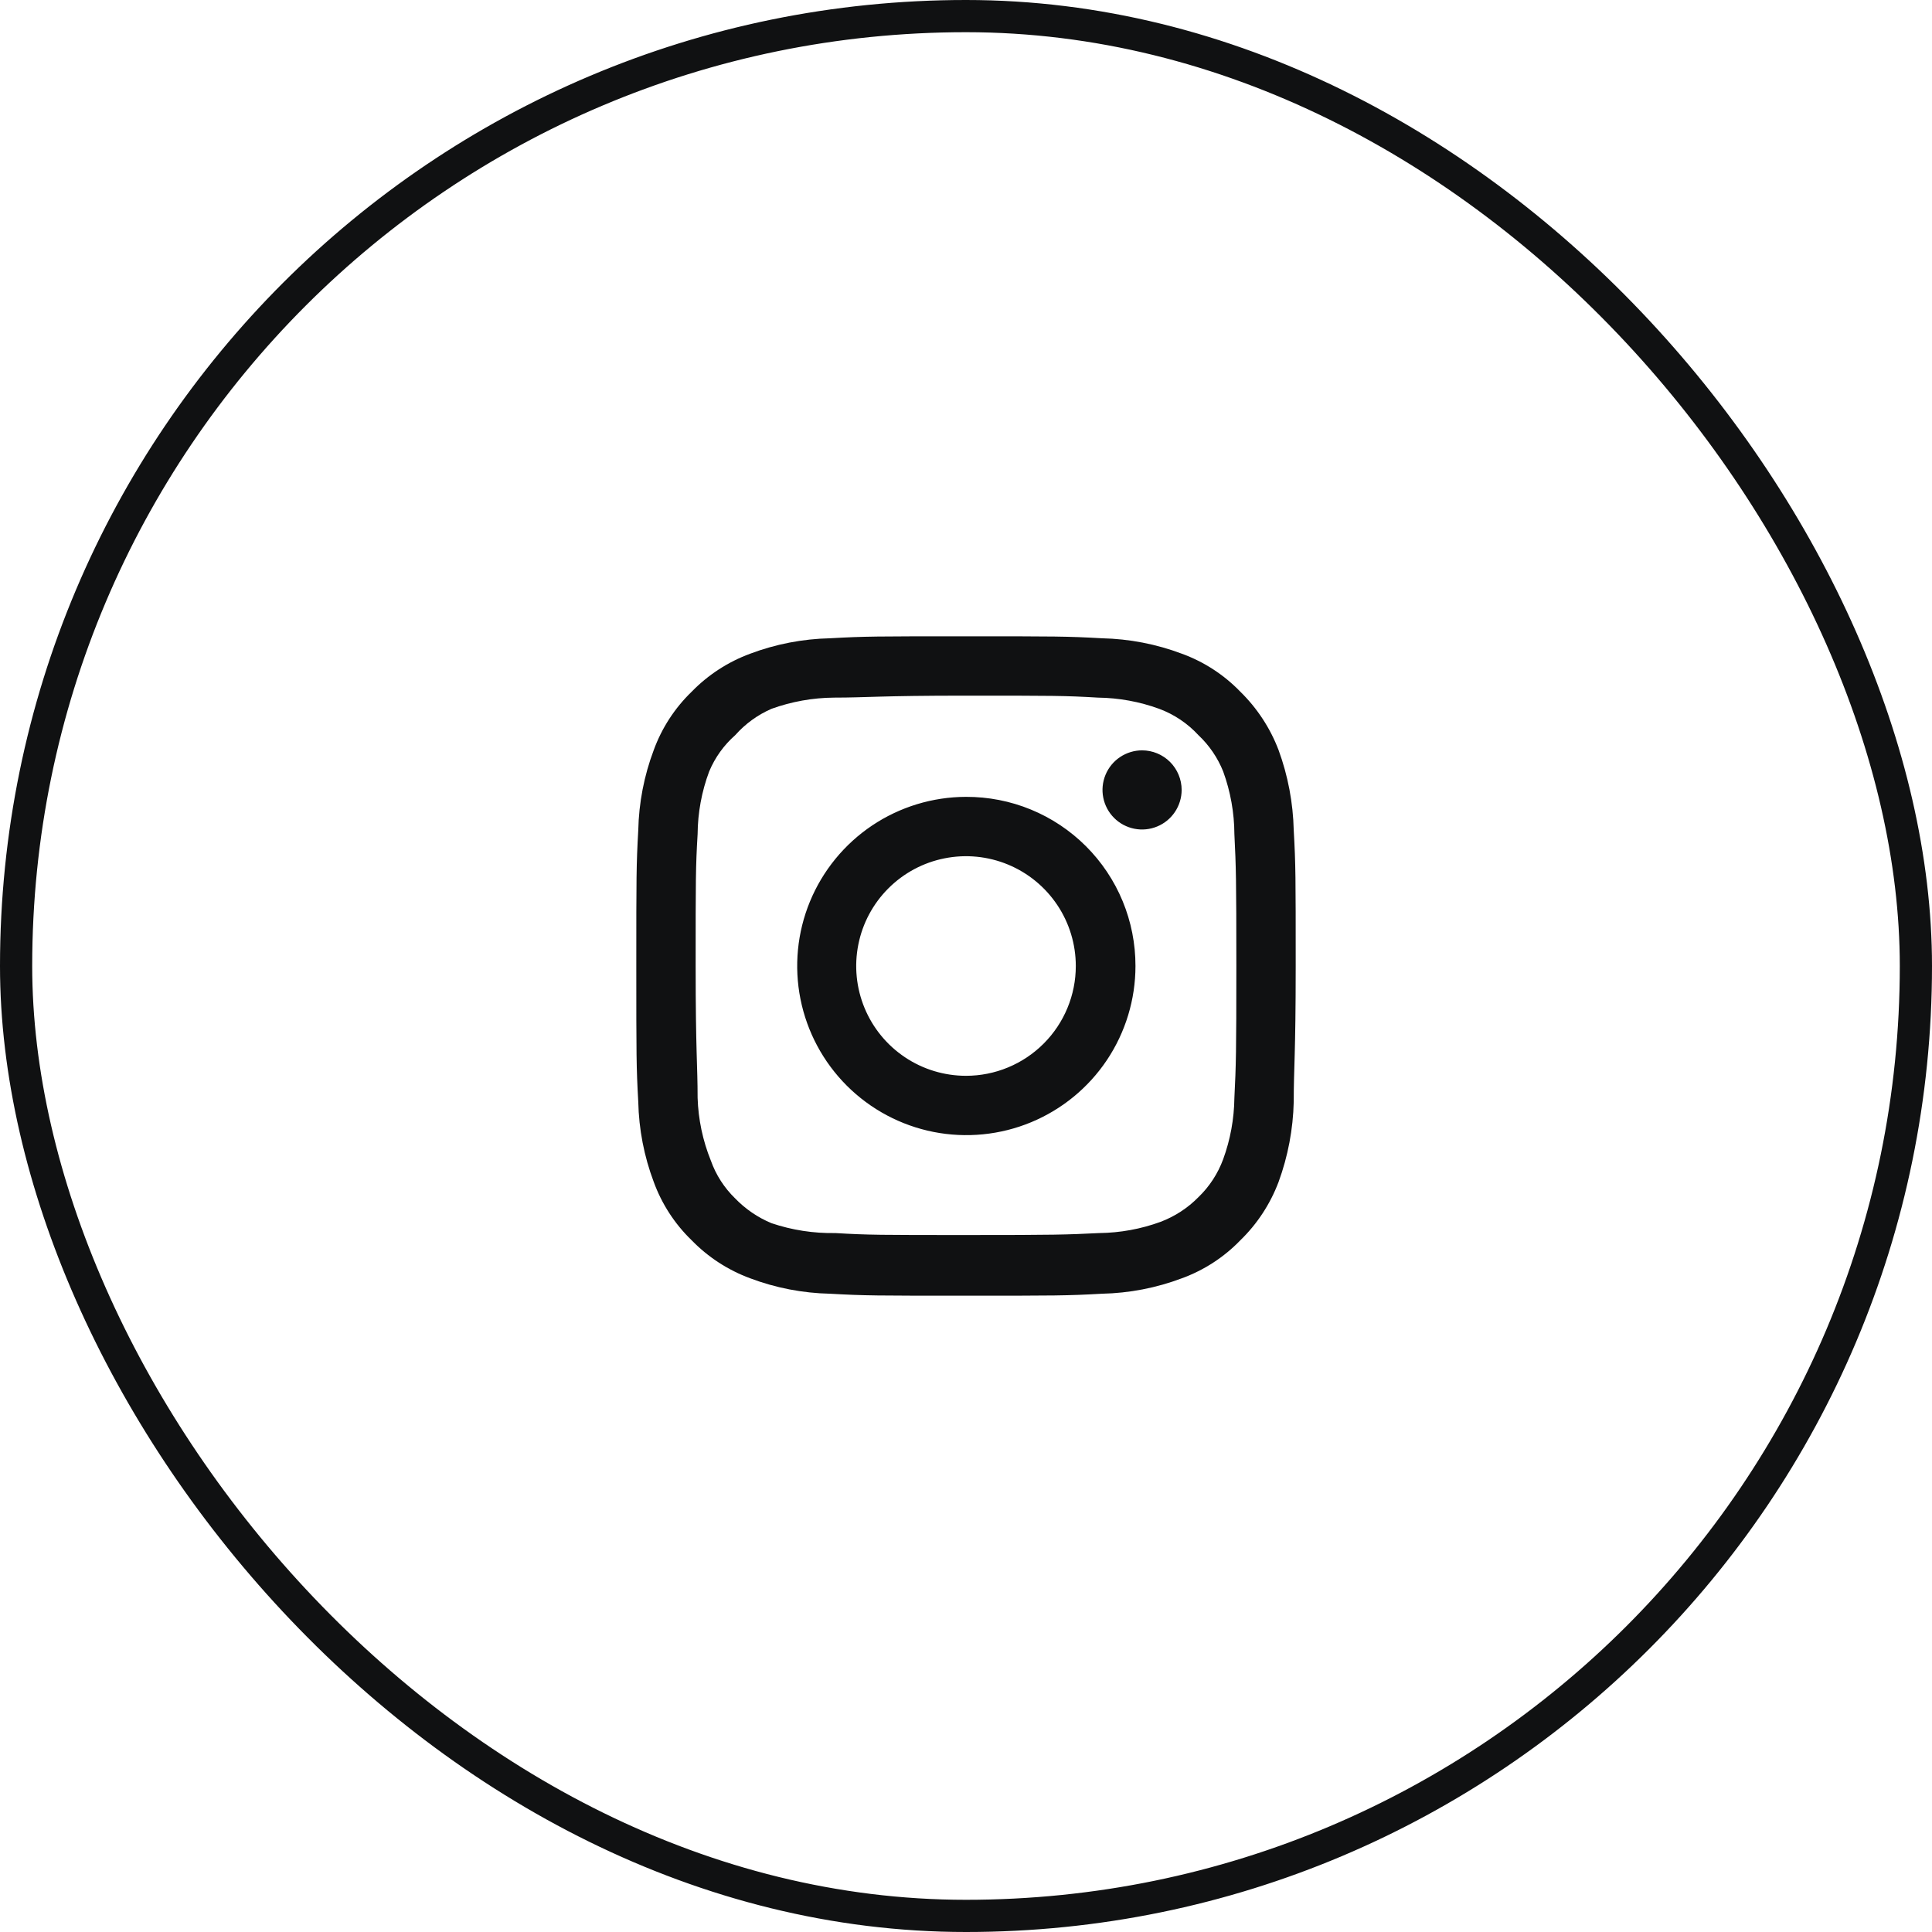
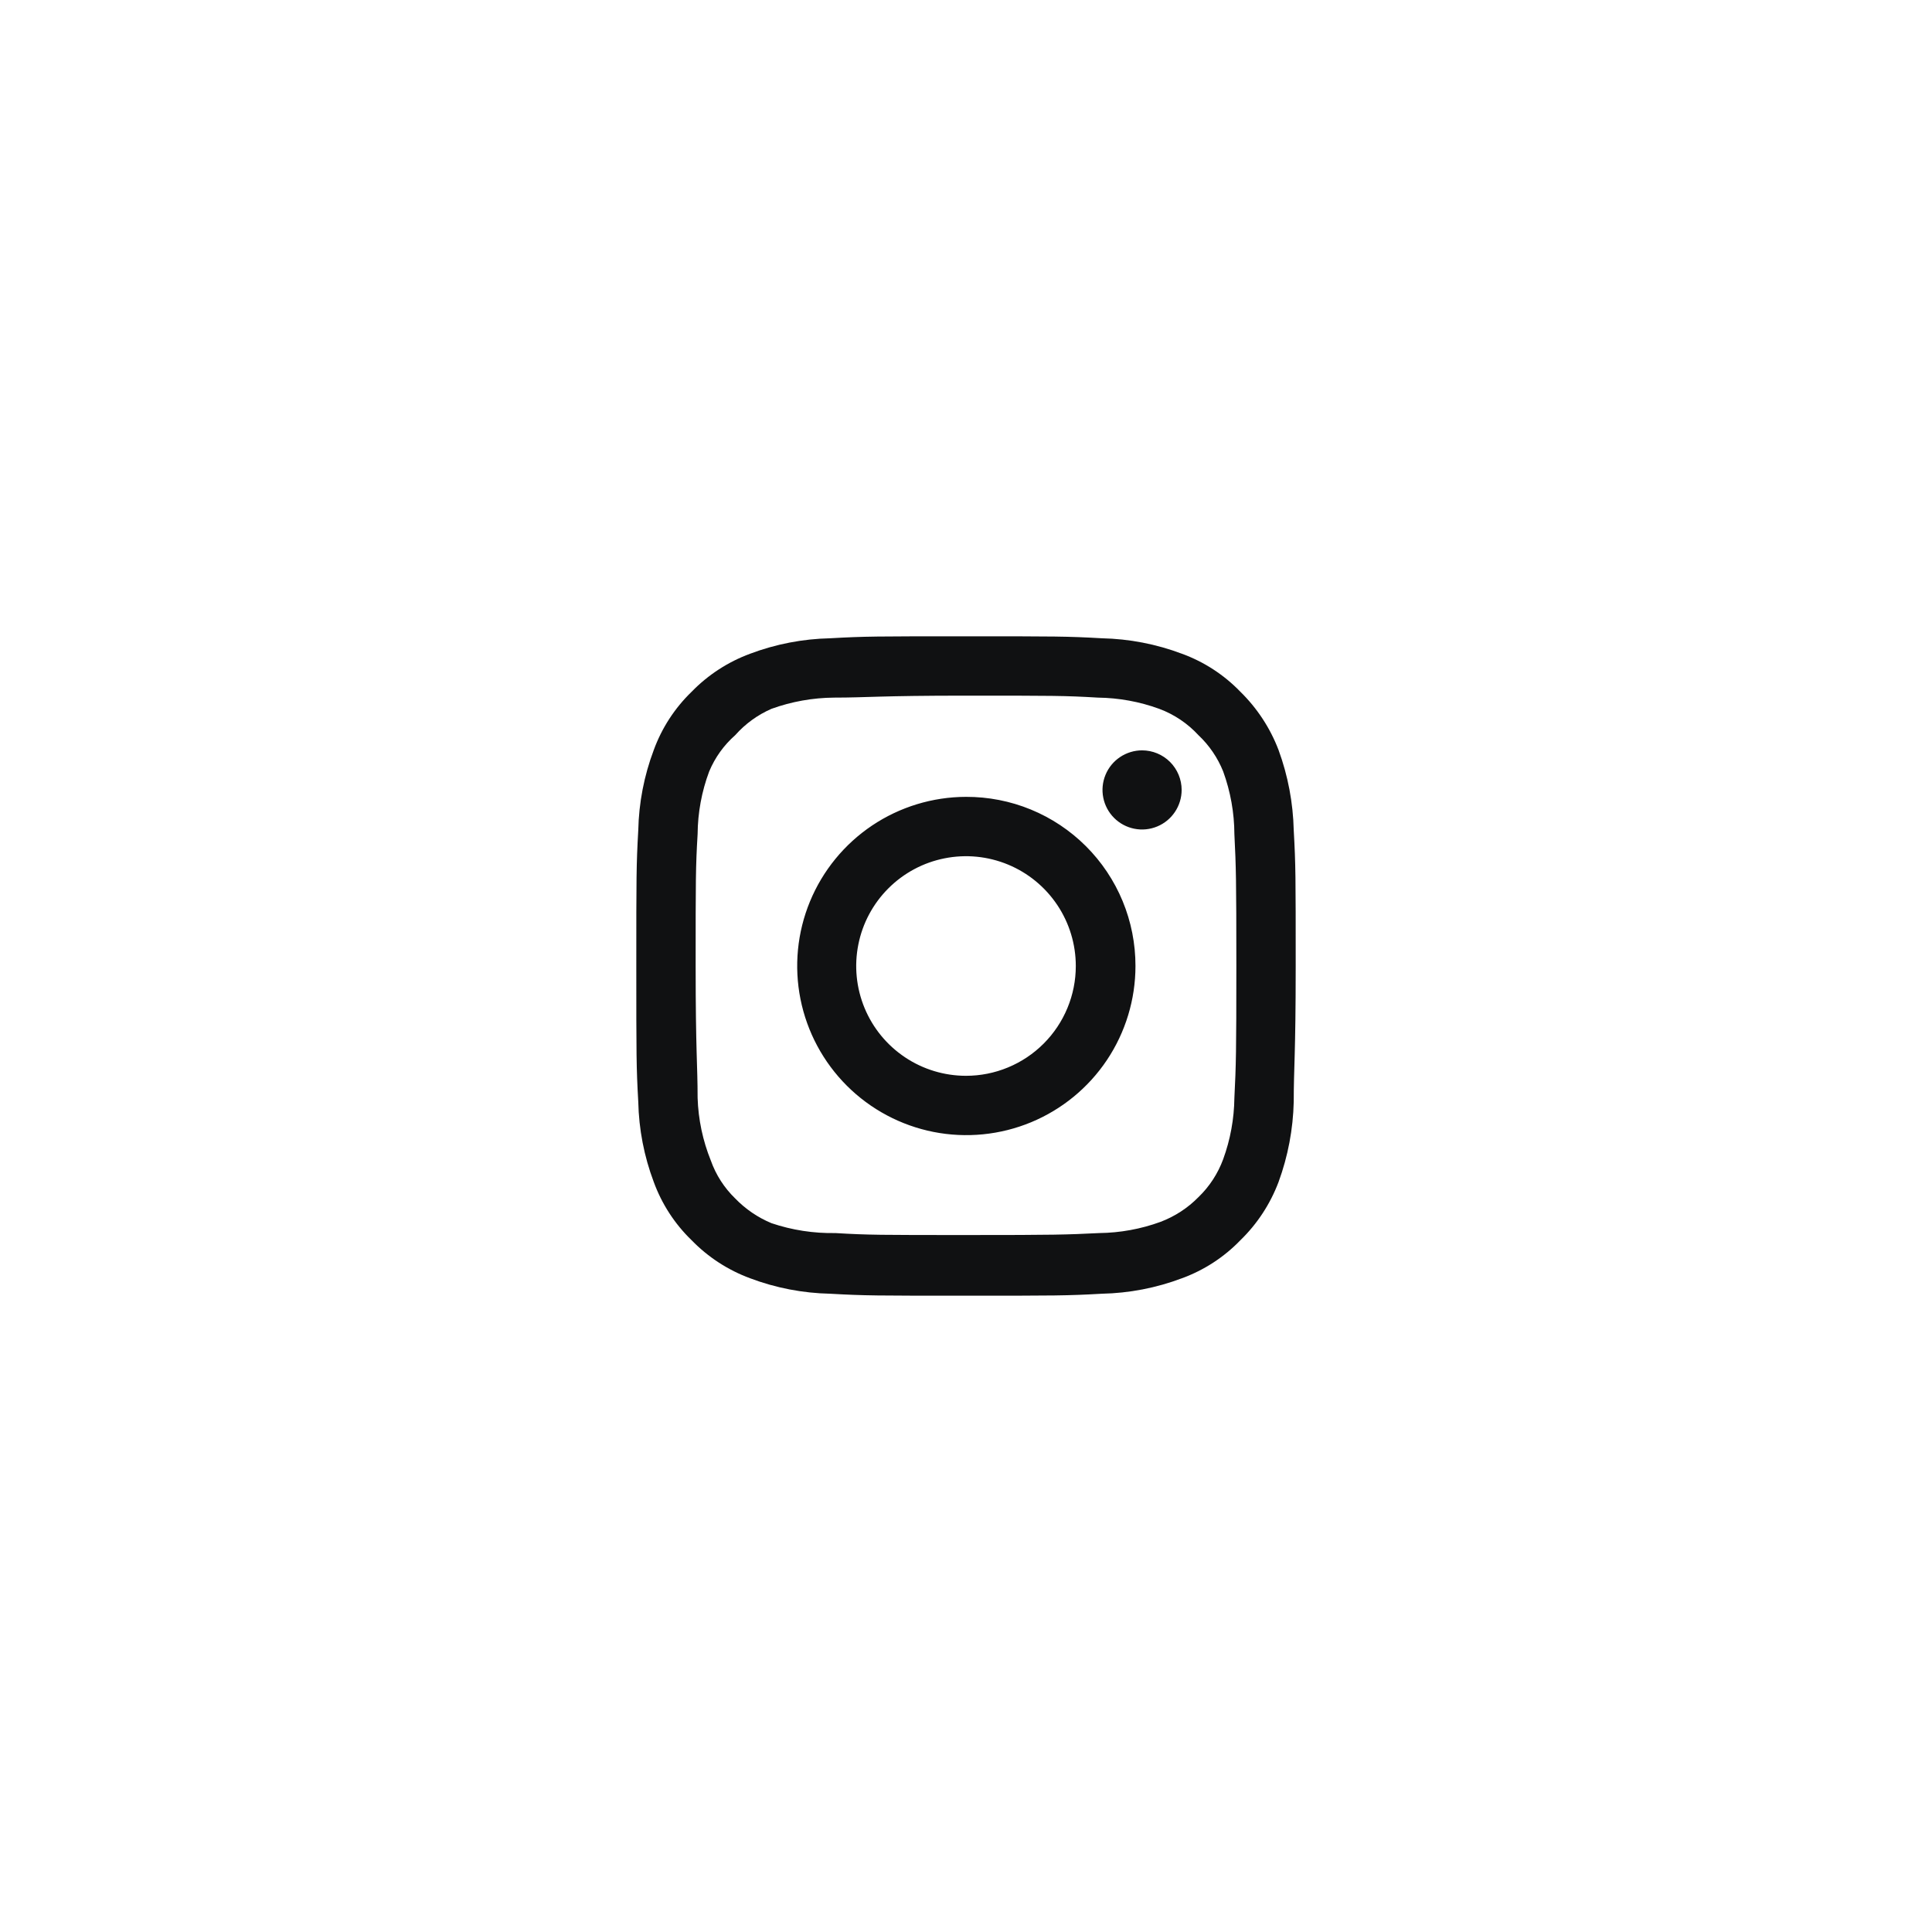
<svg xmlns="http://www.w3.org/2000/svg" width="60" height="60" viewBox="0 0 60 60" fill="none">
-   <rect x="0.5" y="0.5" width="59" height="59" rx="29.5" stroke="#101112" />
  <path d="M35.468 23.303C35.225 23.303 34.987 23.376 34.785 23.511C34.583 23.646 34.426 23.837 34.333 24.062C34.24 24.287 34.215 24.534 34.263 24.772C34.31 25.01 34.427 25.229 34.599 25.401C34.771 25.573 34.99 25.69 35.228 25.737C35.466 25.785 35.714 25.76 35.938 25.667C36.163 25.574 36.354 25.417 36.489 25.215C36.624 25.013 36.697 24.775 36.697 24.532C36.697 24.206 36.567 23.894 36.337 23.663C36.106 23.433 35.794 23.303 35.468 23.303ZM40.178 25.781C40.158 24.932 39.999 24.091 39.707 23.293C39.447 22.61 39.041 21.992 38.519 21.481C38.012 20.956 37.392 20.553 36.707 20.303C35.911 20.003 35.069 19.84 34.219 19.822C33.133 19.761 32.785 19.761 30 19.761C27.215 19.761 26.867 19.761 25.781 19.822C24.931 19.84 24.089 20.003 23.293 20.303C22.609 20.556 21.99 20.958 21.481 21.481C20.956 21.988 20.553 22.608 20.303 23.293C20.003 24.089 19.84 24.931 19.822 25.781C19.761 26.867 19.761 27.215 19.761 30C19.761 32.785 19.761 33.133 19.822 34.219C19.84 35.069 20.003 35.911 20.303 36.707C20.553 37.392 20.956 38.012 21.481 38.519C21.99 39.042 22.609 39.444 23.293 39.697C24.089 39.998 24.931 40.16 25.781 40.178C26.867 40.239 27.215 40.239 30 40.239C32.785 40.239 33.133 40.239 34.219 40.178C35.069 40.16 35.911 39.998 36.707 39.697C37.392 39.447 38.012 39.044 38.519 38.519C39.044 38.01 39.449 37.391 39.707 36.707C39.999 35.909 40.158 35.068 40.178 34.219C40.178 33.133 40.239 32.785 40.239 30C40.239 27.215 40.239 26.867 40.178 25.781ZM38.335 34.096C38.327 34.746 38.21 35.39 37.987 36C37.823 36.446 37.561 36.849 37.219 37.178C36.887 37.516 36.485 37.778 36.041 37.946C35.431 38.169 34.787 38.286 34.137 38.294C33.113 38.345 32.734 38.355 30.041 38.355C27.348 38.355 26.969 38.355 25.945 38.294C25.27 38.306 24.598 38.203 23.959 37.987C23.535 37.811 23.151 37.549 22.832 37.219C22.493 36.89 22.233 36.487 22.075 36.041C21.825 35.422 21.686 34.763 21.665 34.096C21.665 33.072 21.604 32.693 21.604 30C21.604 27.307 21.604 26.928 21.665 25.904C21.67 25.24 21.791 24.581 22.024 23.959C22.204 23.527 22.481 23.141 22.832 22.832C23.144 22.48 23.528 22.201 23.959 22.013C24.583 21.788 25.241 21.67 25.904 21.665C26.928 21.665 27.307 21.604 30 21.604C32.693 21.604 33.072 21.604 34.096 21.665C34.746 21.673 35.39 21.79 36 22.013C36.465 22.186 36.883 22.467 37.219 22.832C37.554 23.147 37.816 23.532 37.987 23.959C38.214 24.582 38.332 25.241 38.335 25.904C38.386 26.928 38.396 27.307 38.396 30C38.396 32.693 38.386 33.072 38.335 34.096ZM30 24.747C28.962 24.749 27.947 25.059 27.084 25.637C26.222 26.216 25.55 27.037 25.154 27.997C24.758 28.957 24.656 30.013 24.86 31.031C25.064 32.049 25.565 32.984 26.3 33.718C27.035 34.452 27.971 34.951 28.989 35.153C30.008 35.354 31.064 35.25 32.023 34.852C32.982 34.454 33.802 33.781 34.379 32.917C34.955 32.054 35.263 31.038 35.263 30C35.264 29.309 35.129 28.625 34.865 27.986C34.601 27.347 34.213 26.767 33.724 26.279C33.235 25.791 32.654 25.404 32.015 25.141C31.376 24.878 30.691 24.745 30 24.747ZM30 33.41C29.326 33.41 28.666 33.21 28.106 32.835C27.545 32.46 27.108 31.928 26.85 31.305C26.592 30.682 26.524 29.996 26.656 29.335C26.787 28.673 27.112 28.066 27.589 27.589C28.066 27.112 28.673 26.787 29.335 26.656C29.996 26.524 30.682 26.592 31.305 26.85C31.928 27.108 32.46 27.545 32.835 28.106C33.21 28.666 33.41 29.326 33.41 30C33.41 30.448 33.322 30.891 33.15 31.305C32.979 31.718 32.728 32.094 32.411 32.411C32.094 32.728 31.718 32.979 31.305 33.15C30.891 33.322 30.448 33.41 30 33.41Z" fill="#101112" />
</svg>